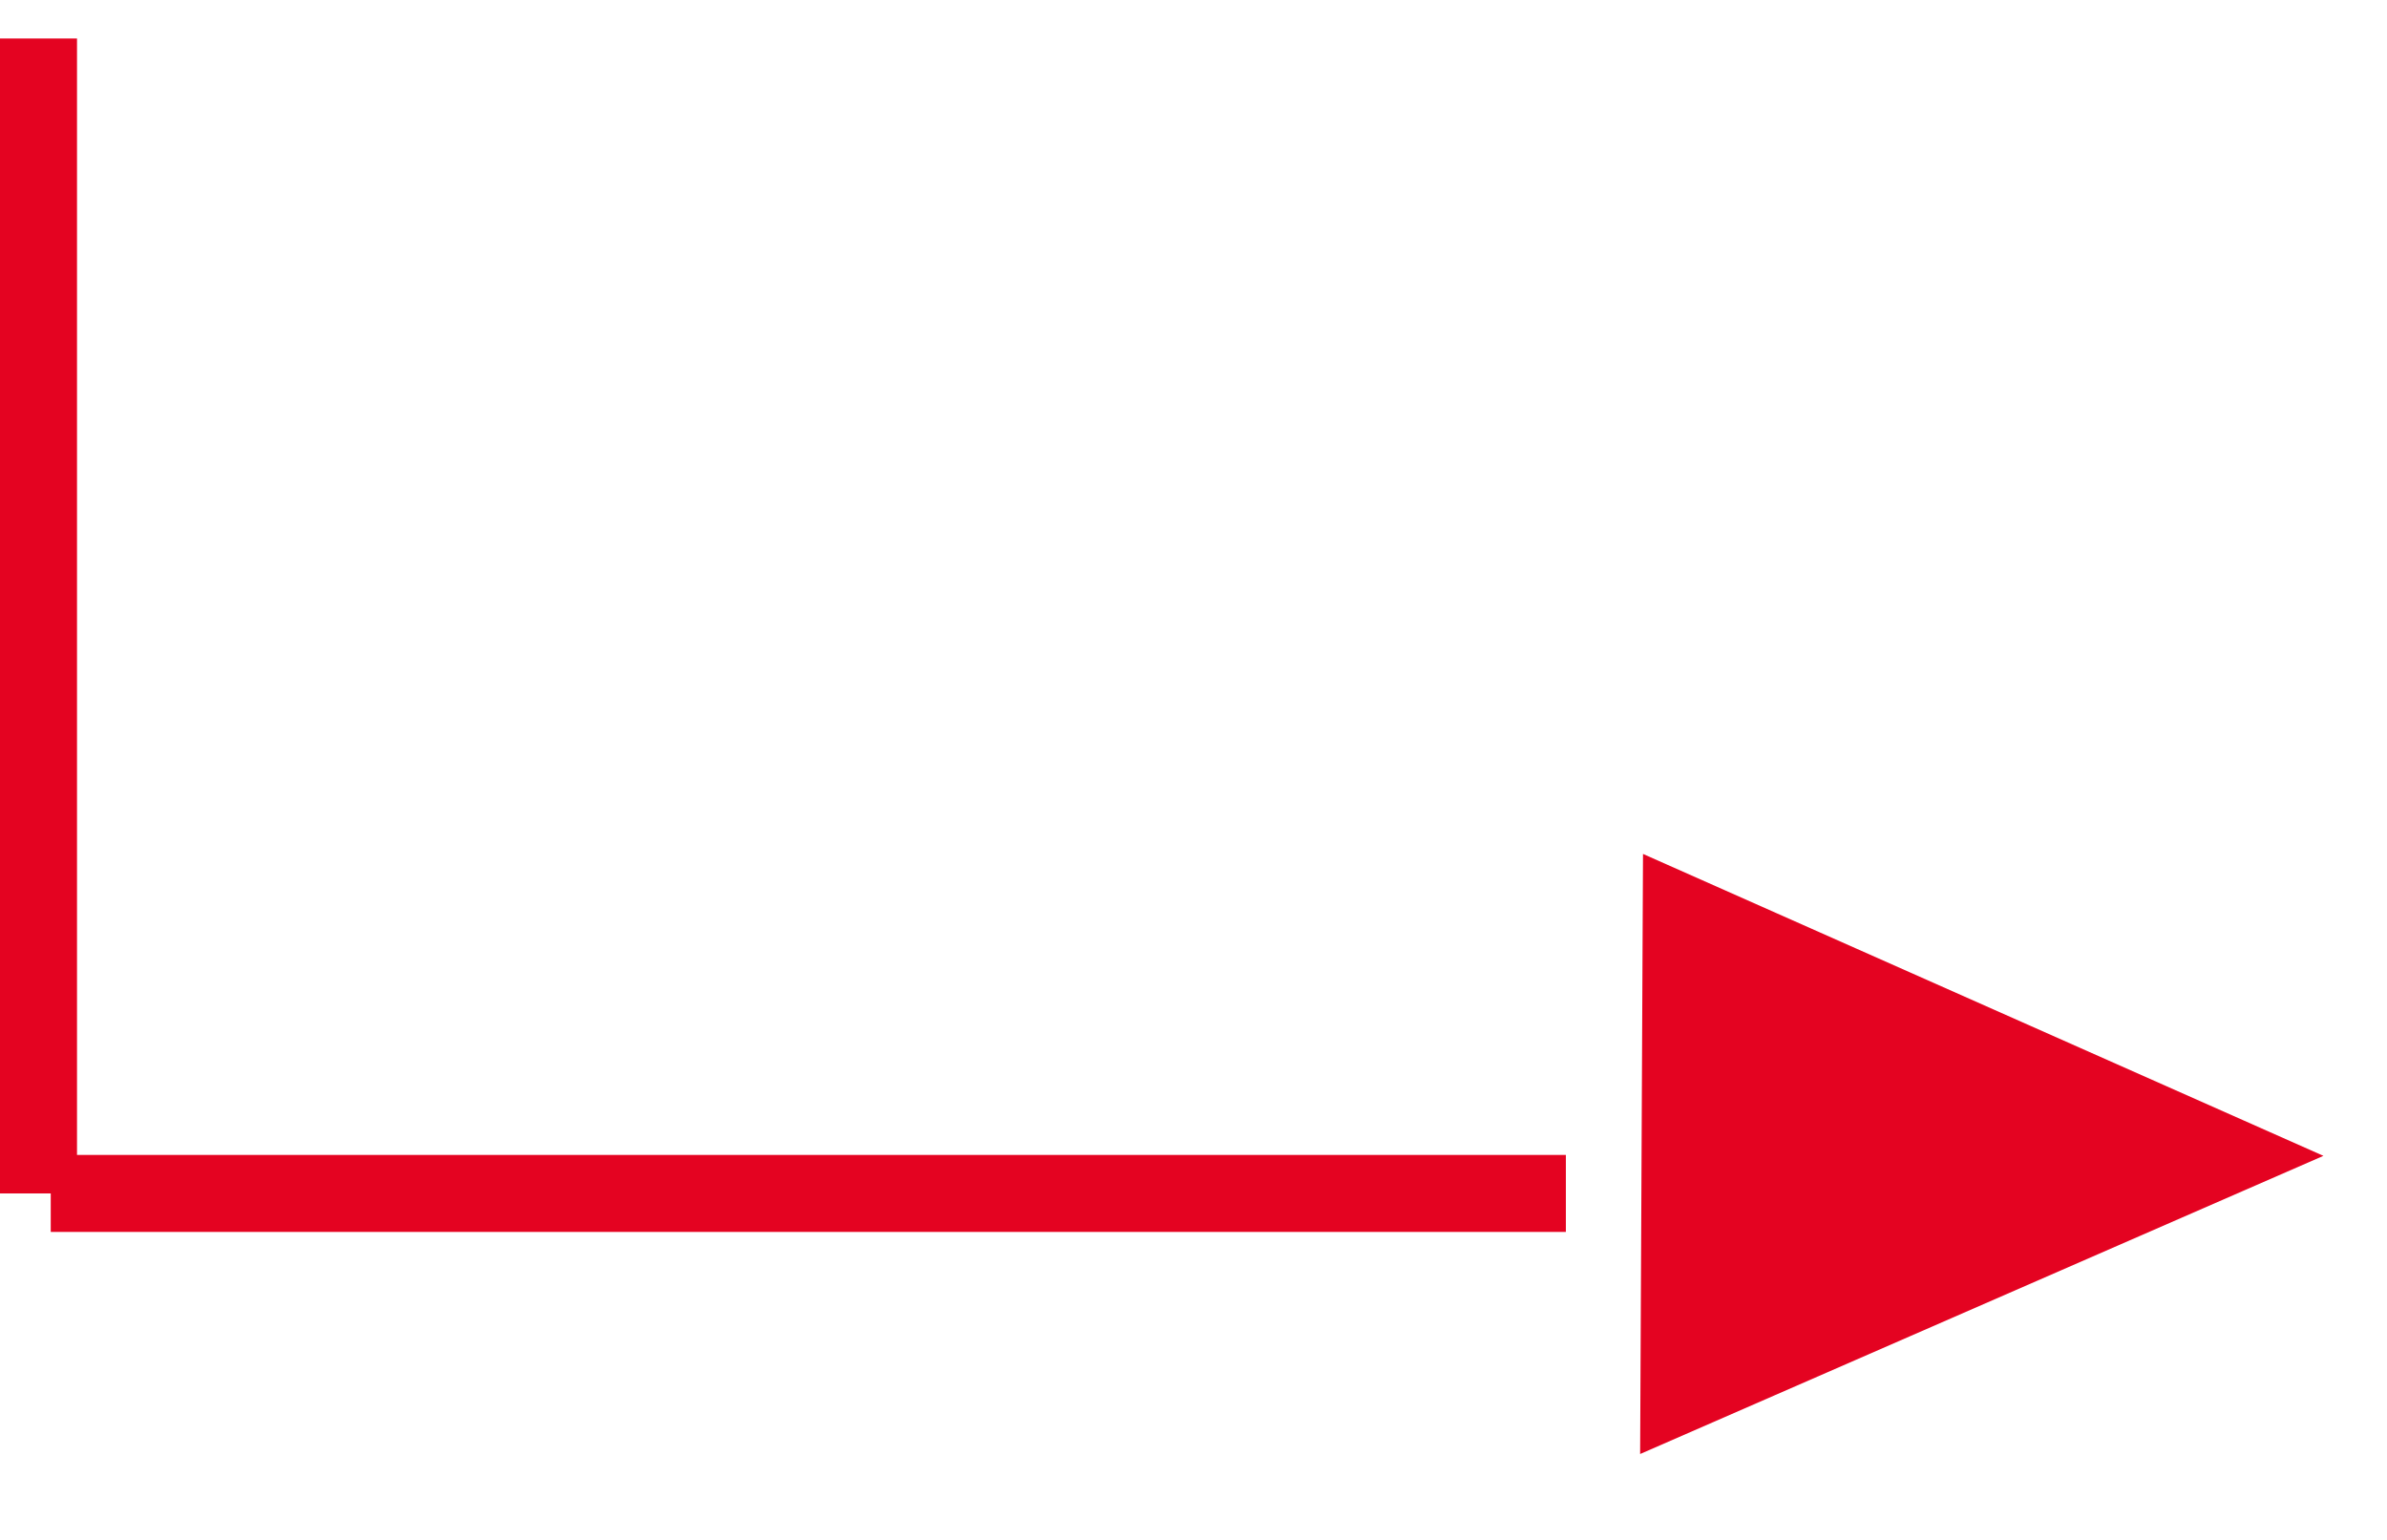
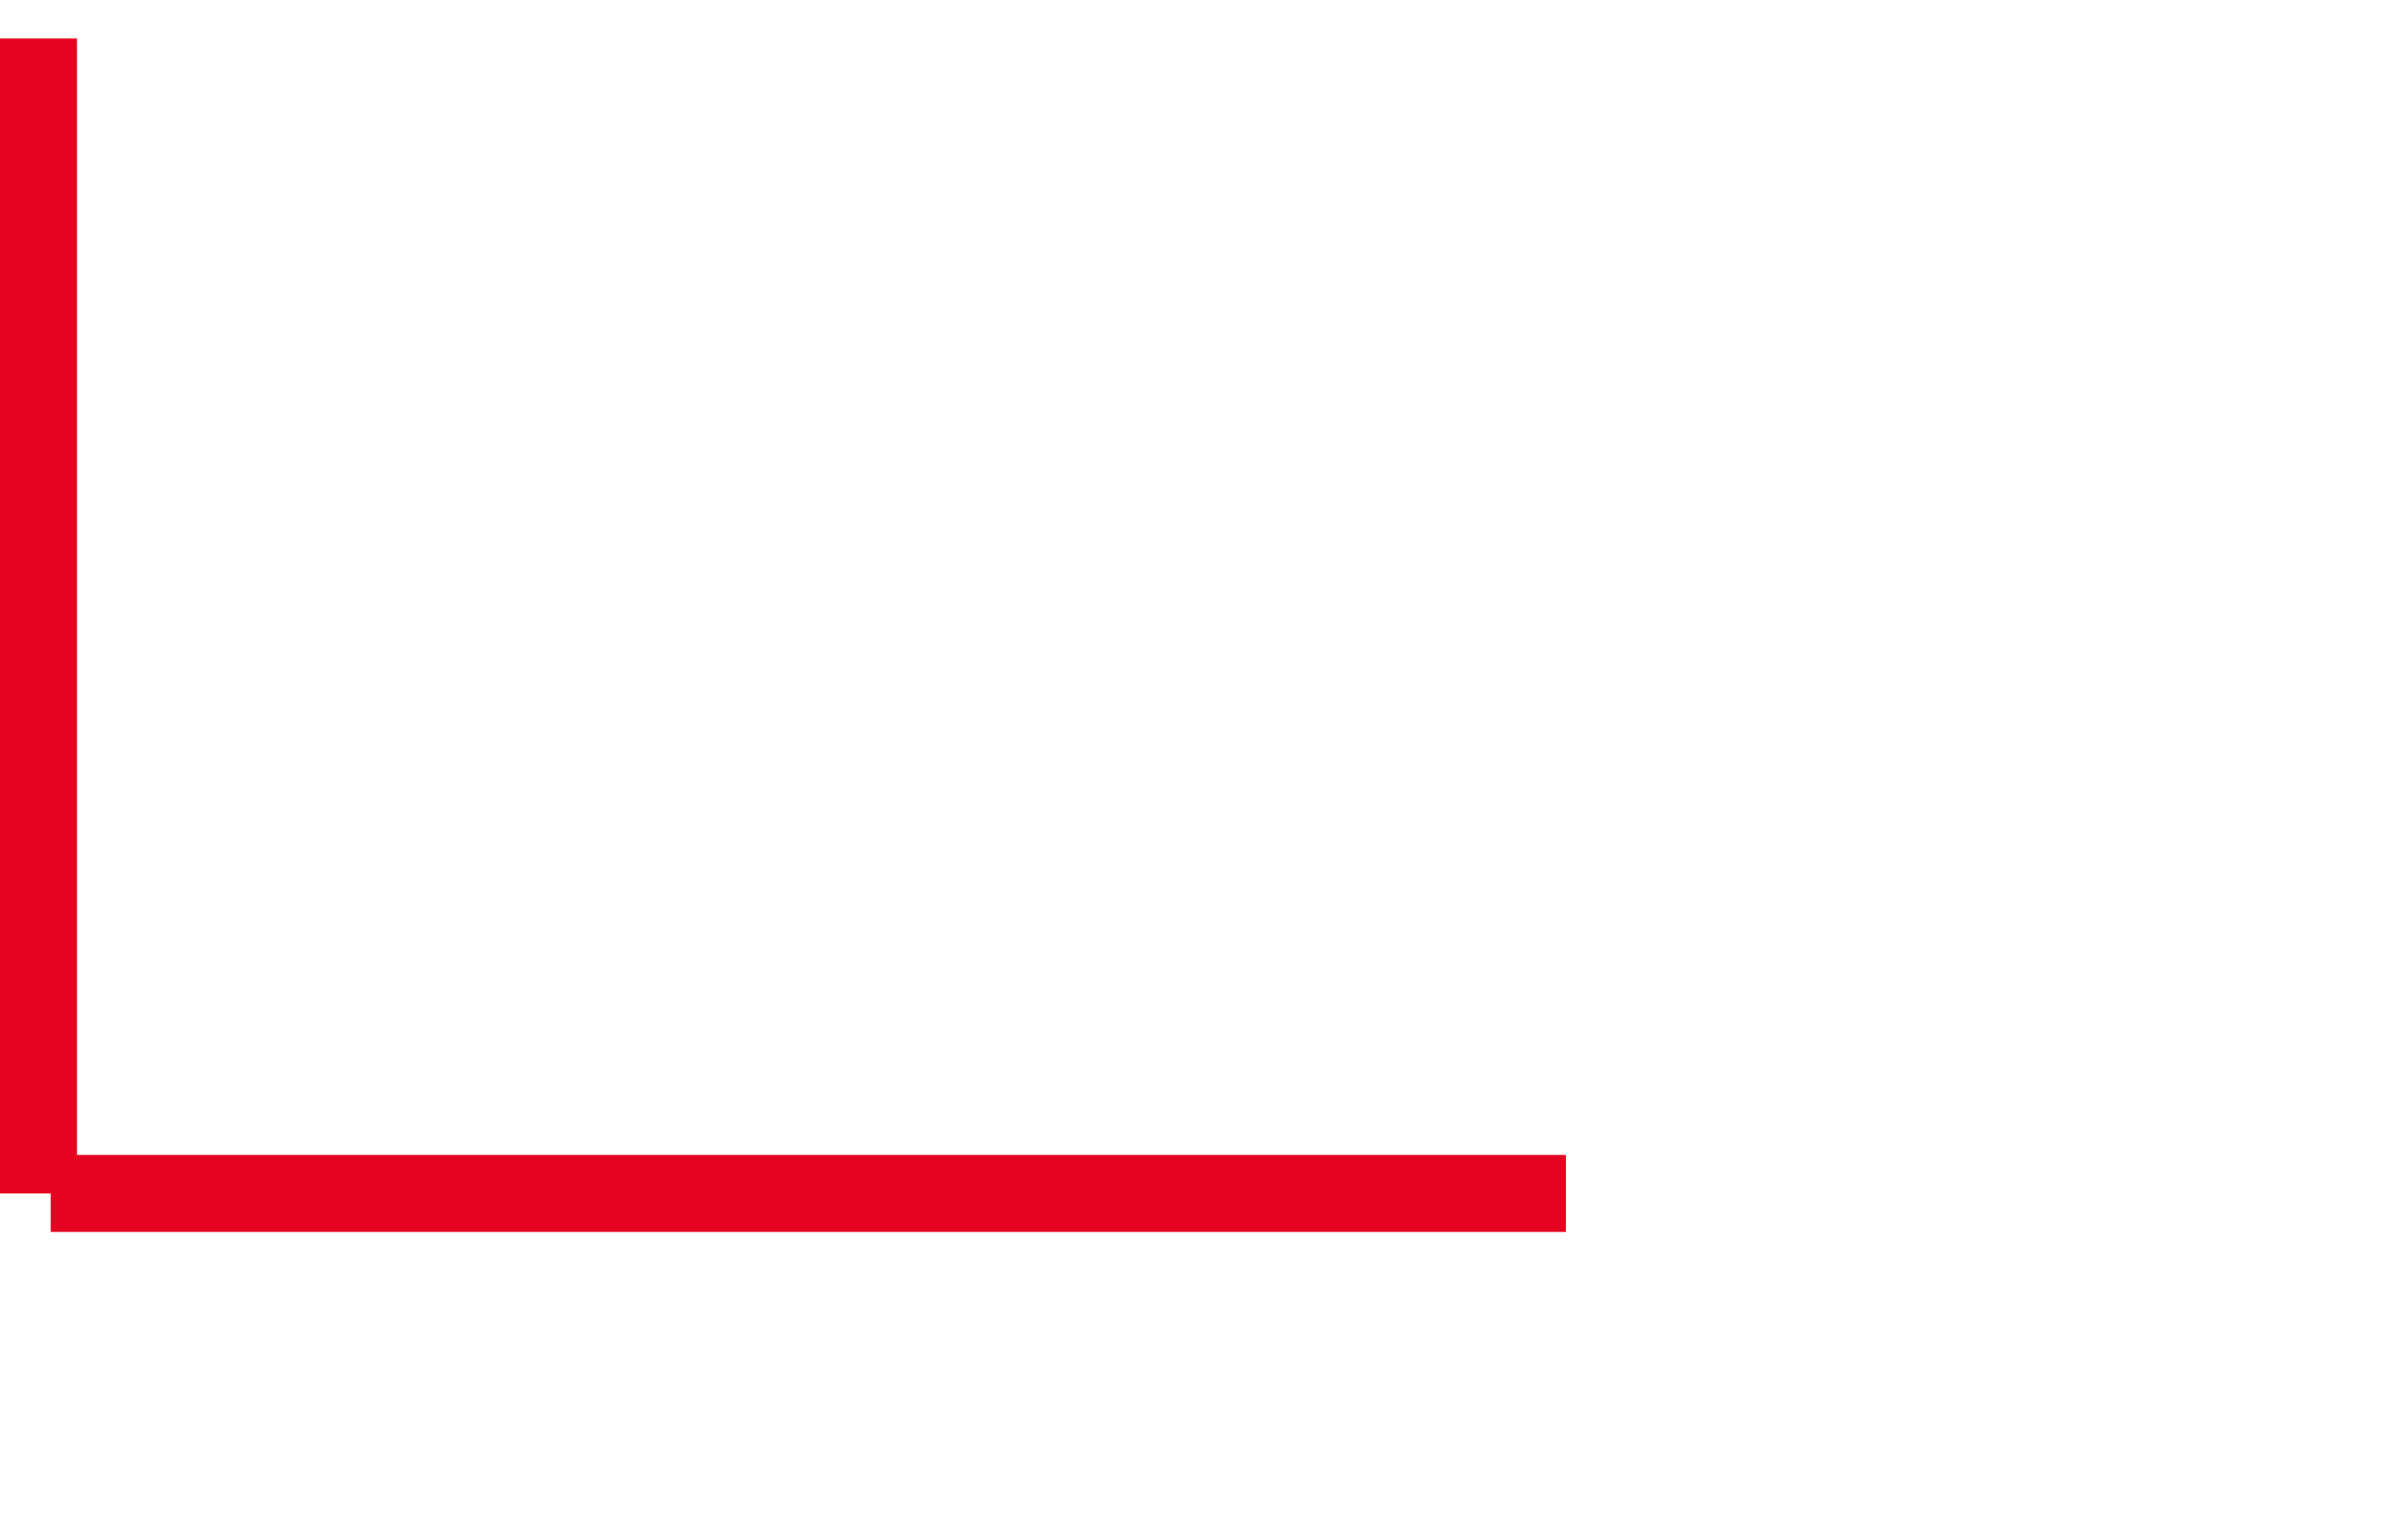
<svg xmlns="http://www.w3.org/2000/svg" width="31" height="20" viewBox="0 0 31 20" fill="none">
  <line x1="0.5" y1="0.5" x2="0.5" y2="15.5" stroke="#E40321" />
  <line x1="20.336" y1="15.5" x2="0.659" y2="15.5" stroke="#E40321" />
-   <path d="M21.834 11.858L28.933 15.008L21.804 18.119L21.834 11.858Z" fill="#E40321" stroke="#E40321" />
</svg>